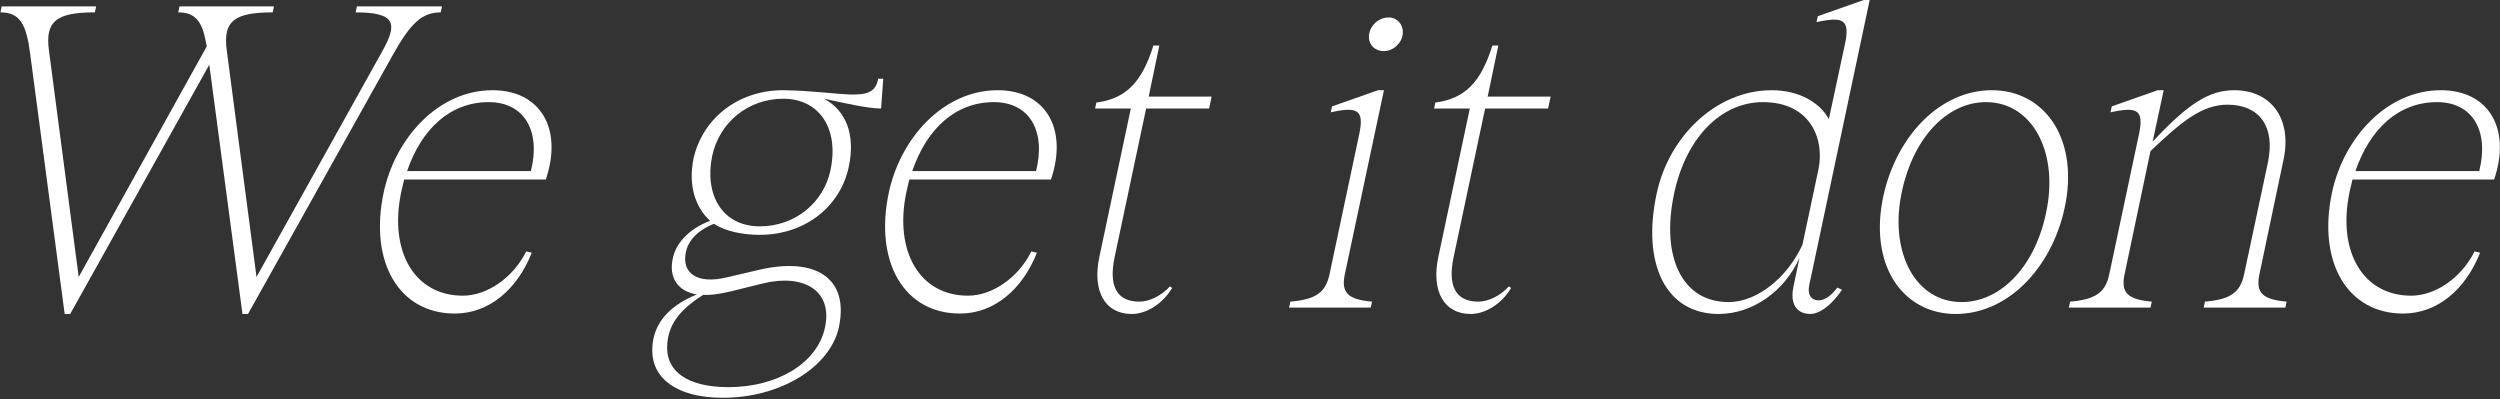
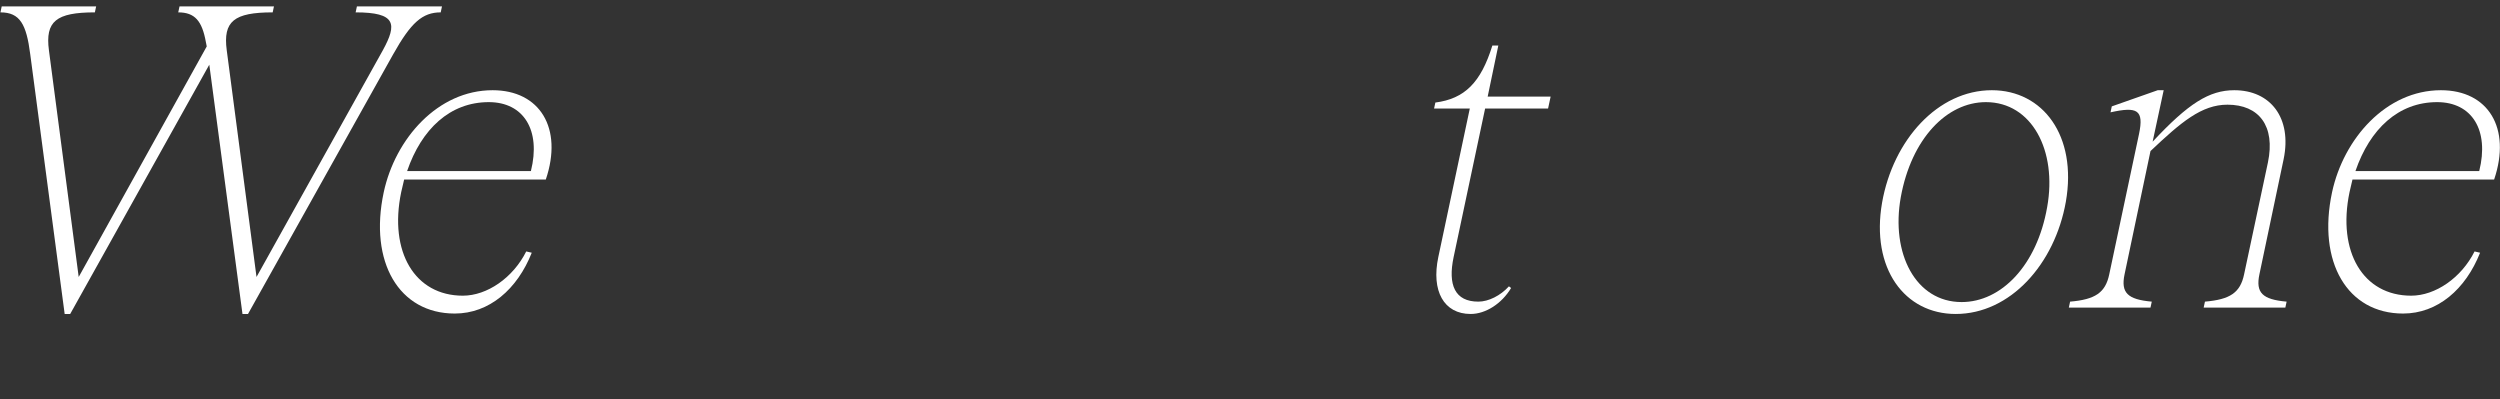
<svg xmlns="http://www.w3.org/2000/svg" width="764" height="122" viewBox="0 0 764 122" fill="none">
  <rect x="0" y="0" width="764" height="122" fill="#333333" stroke="none" />
  <path d="M734.385 95.82C717.355 95.82 708.125 80.09 712.675 58.77C716.185 42.39 729.185 27.57 745.955 27.57C760.385 27.57 767.535 39.14 762.205 54.87H718.915L718.005 58.77C714.235 76.97 722.165 90.36 736.855 90.36C744.265 90.36 752.195 84.9 756.225 76.84L757.915 77.23C753.495 88.41 744.915 95.82 734.385 95.82ZM719.825 52.27H757.655C760.775 39.79 755.445 31.21 744.785 31.21C732.955 31.21 724.245 39.4 719.825 52.27Z" fill="white" />
  <path d="M632.622 92.18C640.292 91.53 643.412 89.45 644.582 83.86L653.682 40.96C655.242 33.55 653.162 32.51 644.972 34.33L645.362 32.51L659.402 27.57H661.222L657.842 43.3C668.762 31.6 675.132 27.57 682.802 27.57C693.852 27.57 700.482 36.02 697.882 48.63L690.472 83.86C689.302 89.45 691.382 91.53 698.792 92.18L698.402 94H673.442L673.832 92.18C681.502 91.53 684.622 89.45 685.792 83.86L693.072 49.67C695.412 38.49 690.342 31.99 680.722 31.99C672.792 31.99 666.552 37.32 657.192 46.16L649.262 83.86C648.092 89.45 650.172 91.53 657.582 92.18L657.192 94H632.232L632.622 92.18Z" fill="white" />
  <path d="M597.659 95.95C582.059 95.95 571.659 82.04 575.169 61.89C578.549 42.78 592.199 27.57 608.709 27.57C624.309 27.57 634.839 41.48 631.329 61.63C627.949 80.74 614.299 95.95 597.659 95.95ZM580.889 60.2C577.769 77.49 585.439 92.31 599.479 92.31C611.569 92.31 622.489 81.13 625.609 63.32C628.729 46.03 620.929 31.21 606.889 31.21C594.929 31.21 584.139 42.39 580.889 60.2Z" fill="white" />
-   <path d="M525.225 95.95C509.105 95.95 501.695 80.74 506.245 59.29C509.885 41.87 524.315 27.57 541.475 27.57C549.405 27.57 556.035 31.08 558.895 36.41L563.835 13.4C565.395 5.99 563.315 4.95 555.125 6.77L555.515 4.95L569.555 0.01H571.375L552.915 87.11C552.265 90.1 553.565 91.79 555.775 91.79C557.465 91.79 559.415 90.62 561.495 87.89L562.925 88.54C559.025 94.26 555.385 95.95 553.305 95.95C549.015 95.95 546.935 92.83 548.105 87.5L549.925 78.79C545.375 89.06 535.495 95.95 525.225 95.95ZM511.575 59.29C507.545 78.53 514.045 92.31 528.215 92.31C537.445 92.31 546.545 84.25 550.835 74.76L555.775 51.49C557.595 42 552.915 31.21 538.745 31.21C526.005 31.21 515.215 42 511.575 59.29Z" fill="white" />
  <path d="M473.094 33.16H453.854L444.234 78.53C442.414 87.11 444.624 92.18 451.774 92.18C454.894 92.18 458.534 90.36 461.134 87.5L461.784 88.02C458.924 92.83 453.984 95.95 449.434 95.95C441.244 95.95 437.344 88.93 439.554 78.53L449.174 33.16H438.254L438.644 31.34C447.614 30.17 452.554 25.23 456.064 13.92H457.884L454.634 29.52H473.874L473.094 33.16Z" fill="white" />
-   <path d="M410.971 83.86C409.801 89.45 411.881 91.53 419.291 92.18L418.901 94H393.941L394.331 92.18C402.001 91.53 405.121 89.45 406.291 83.86L415.391 40.96C416.951 33.55 414.871 32.51 406.681 34.33L407.071 32.51L421.111 27.57H422.931L410.971 83.86ZM418.381 10.54C418.771 7.68 421.371 5.34 424.361 5.34C427.091 5.34 429.041 7.68 428.651 10.54C428.261 13.4 425.661 15.61 422.931 15.61C419.941 15.61 417.991 13.4 418.381 10.54Z" fill="white" />
-   <path d="M369.5 33.16H350.26L340.64 78.53C338.82 87.11 341.03 92.18 348.18 92.18C351.3 92.18 354.94 90.36 357.54 87.5L358.19 88.02C355.33 92.83 350.39 95.95 345.84 95.95C337.65 95.95 333.75 88.93 335.96 78.53L345.58 33.16H334.66L335.05 31.34C344.02 30.17 348.96 25.23 352.47 13.92H354.29L351.04 29.52H370.28L369.5 33.16Z" fill="white" />
-   <path d="M293.35 95.82C276.32 95.82 267.09 80.09 271.64 58.77C275.15 42.39 288.15 27.57 304.92 27.57C319.35 27.57 326.5 39.14 321.17 54.87H277.88L276.97 58.77C273.2 76.97 281.13 90.36 295.82 90.36C303.23 90.36 311.16 84.9 315.19 76.84L316.88 77.23C312.46 88.41 303.88 95.82 293.35 95.82ZM278.79 52.27H316.62C319.74 39.79 314.41 31.21 303.75 31.21C291.92 31.21 283.21 39.4 278.79 52.27Z" fill="white" />
-   <path d="M220.906 121.561C206.606 121.561 199.326 115.451 199.326 107.131C199.326 100.111 203.096 94.001 212.976 89.971C206.996 89.061 204.396 84.641 205.566 79.181C206.346 74.761 210.116 70.081 217.006 67.481C212.586 63.451 210.246 56.821 211.936 48.501C214.536 36.671 225.066 27.57 239.366 27.57C257.826 27.831 267.056 31.991 268.356 24.061H269.916L269.266 33.16C265.106 33.16 257.956 31.471 251.846 30.171C258.606 33.811 261.466 41.221 259.386 50.971C256.916 62.801 246.386 71.77 232.086 71.77C226.886 71.77 221.426 70.601 218.176 68.391C212.716 70.601 210.246 73.851 209.596 77.101C208.296 83.341 212.846 86.981 222.076 84.77L232.086 82.431C248.986 78.531 259.516 84.771 256.396 99.851C253.796 112.201 238.456 121.561 220.906 121.561ZM203.876 106.351C203.876 113.241 209.726 118.311 222.596 118.311C237.546 118.311 249.766 111.031 252.106 100.111C254.576 88.801 245.606 83.6 233.256 86.591L223.246 89.061C219.346 89.971 217.006 90.231 214.926 90.101C207.906 94.521 203.876 99.201 203.876 106.351ZM217.656 47.59C215.186 59.421 220.646 69.171 232.216 69.171C243.006 69.171 251.716 61.891 253.796 52.011C256.526 39.011 250.156 30.171 239.366 30.171C228.576 30.171 219.866 37.45 217.656 47.59Z" fill="white" />
  <path d="M138.975 95.82C121.945 95.82 112.715 80.09 117.265 58.77C120.775 42.39 133.775 27.57 150.545 27.57C164.975 27.57 172.125 39.14 166.795 54.87H123.505L122.595 58.77C118.825 76.97 126.755 90.36 141.445 90.36C148.855 90.36 156.785 84.9 160.815 76.84L162.505 77.23C158.085 88.41 149.505 95.82 138.975 95.82ZM124.415 52.27H162.245C165.365 39.79 160.035 31.21 149.375 31.21C137.545 31.21 128.835 39.4 124.415 52.27Z" fill="white" />
  <path d="M9.231 16.521C8.061 7.421 6.111 3.781 0.131 3.781L0.521 1.961H29.381L28.991 3.781C17.161 3.781 13.781 6.511 14.951 15.351L24.051 84.641L63.181 14.181L62.921 12.881C61.751 6.381 59.541 3.781 54.471 3.781L54.861 1.961H83.721L83.331 3.781C71.501 3.781 68.121 6.511 69.291 15.351L78.391 84.641L117.001 15.351C121.421 7.291 121.031 3.781 108.681 3.781L109.071 1.961H135.071L134.681 3.781C129.091 3.781 125.581 6.901 120.121 16.651L75.791 95.951H74.101L63.961 19.771L21.451 95.951H19.761L9.231 16.521Z" fill="white" />
</svg>